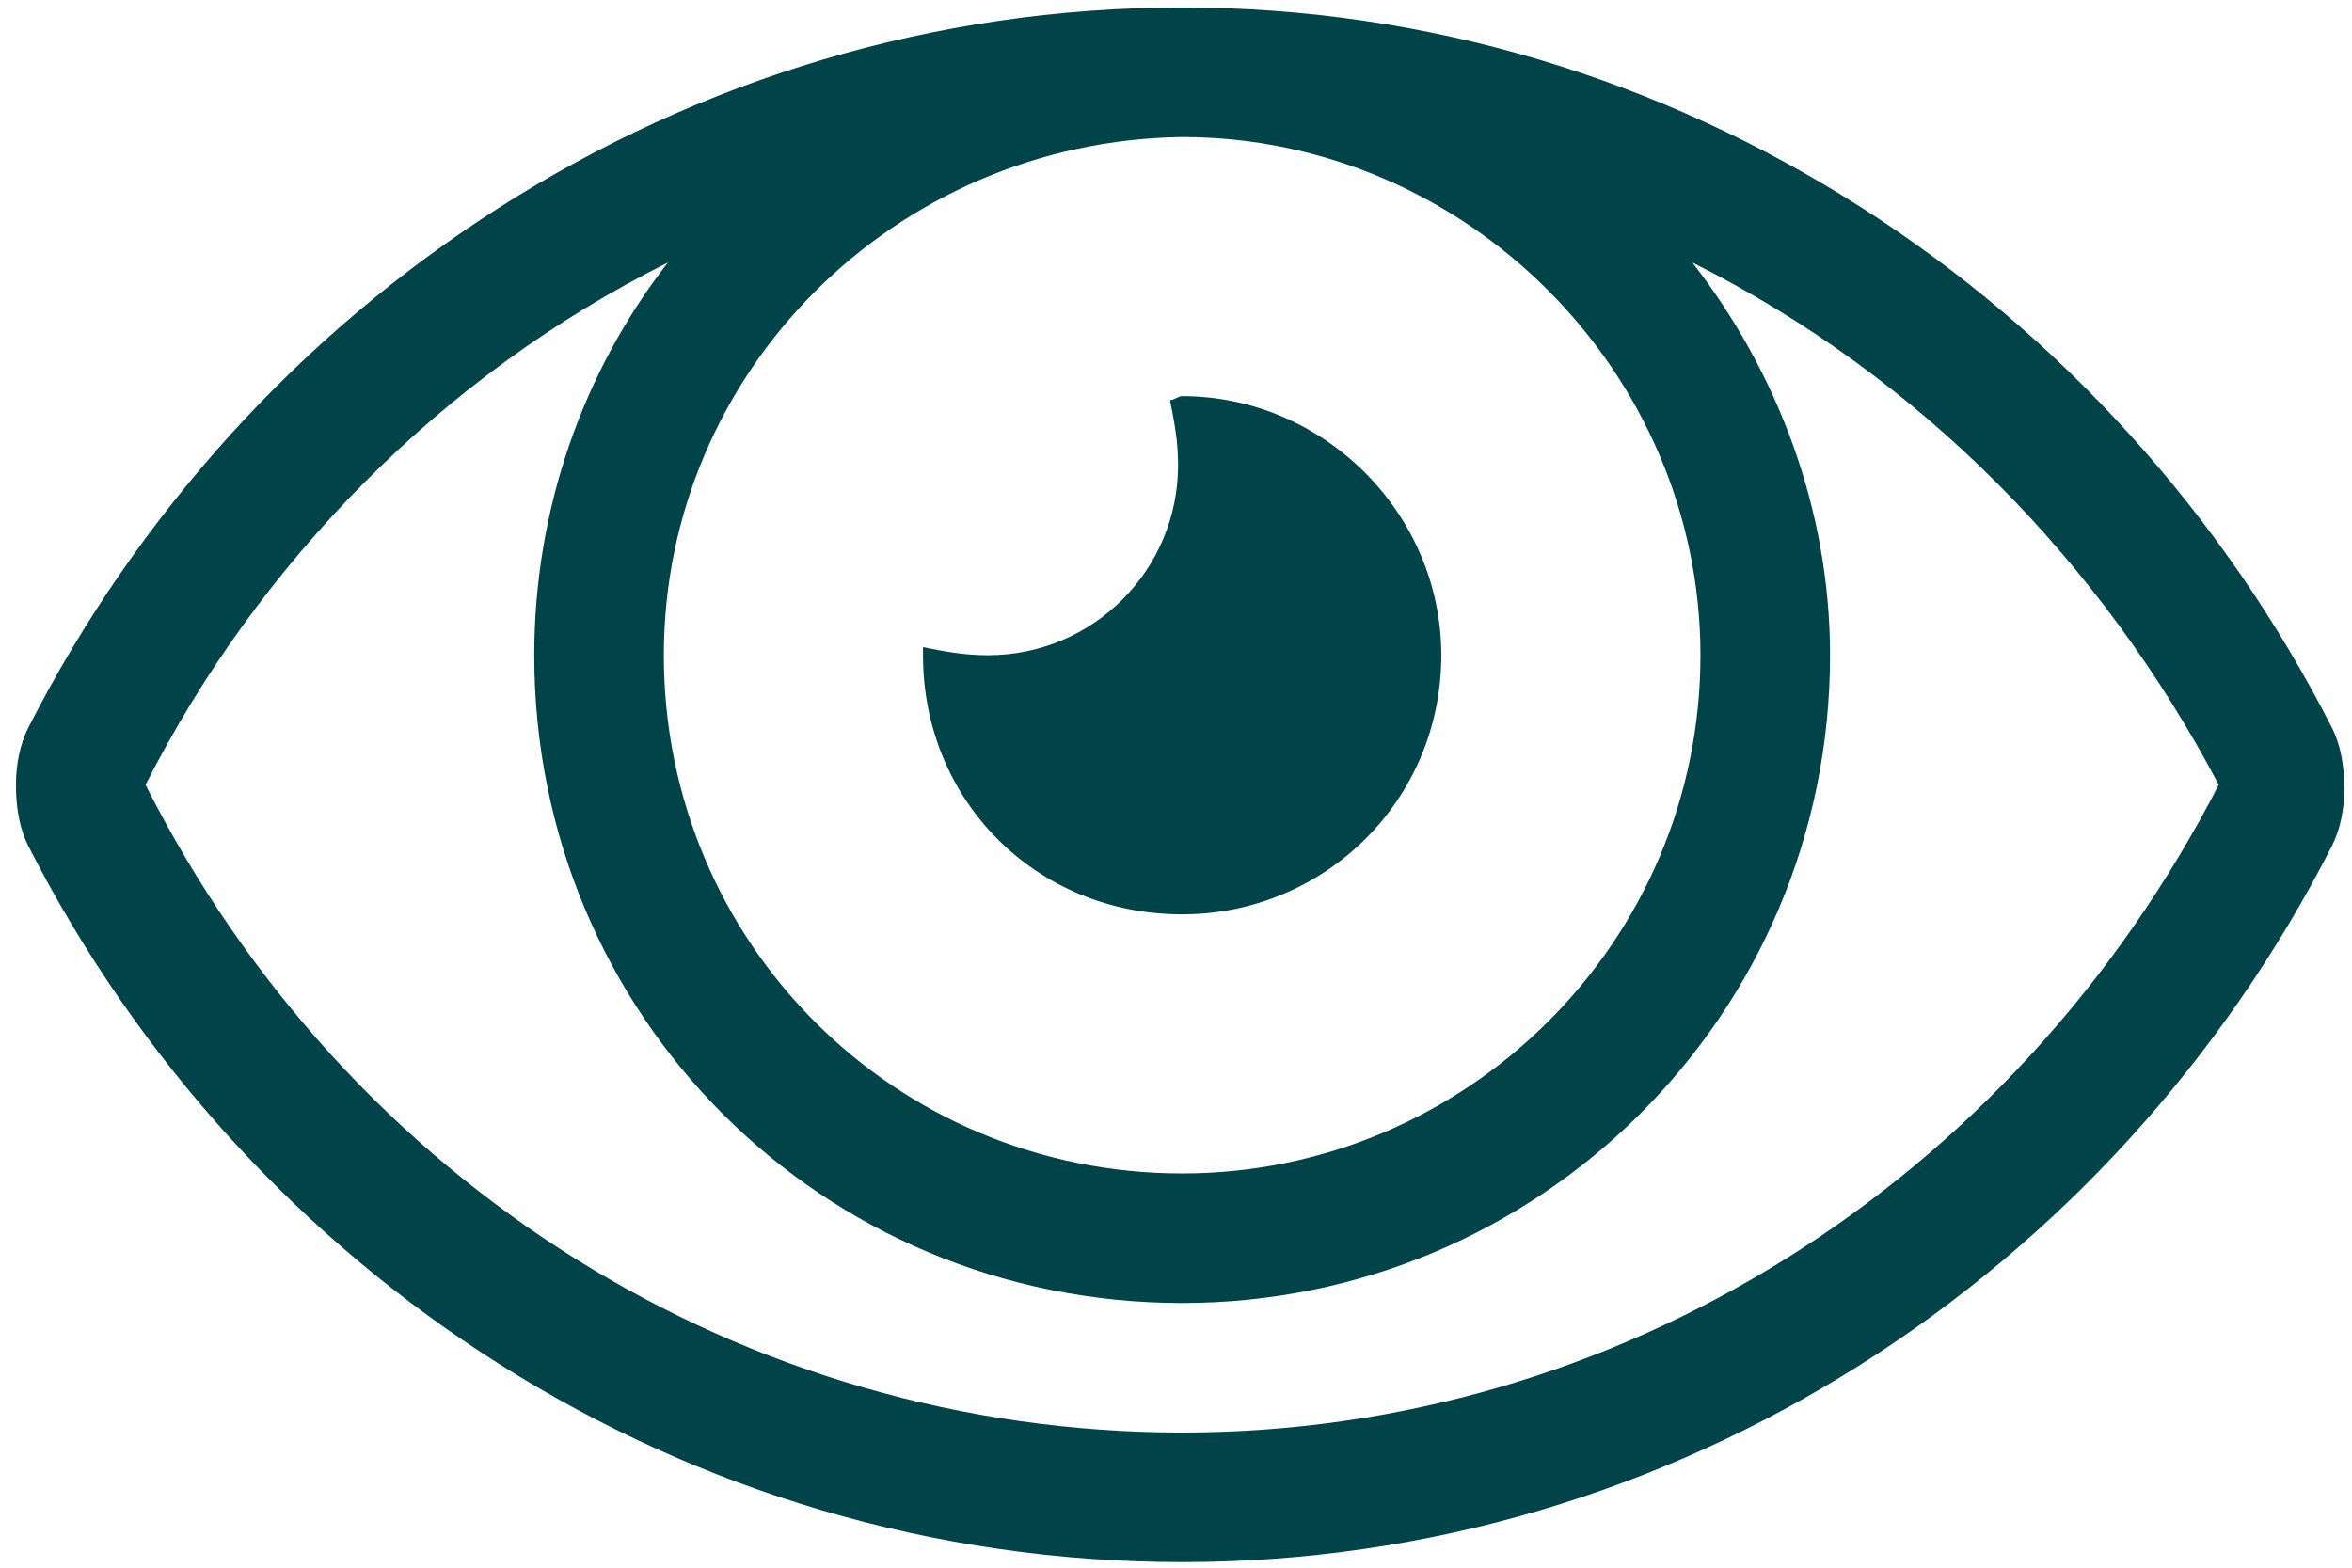
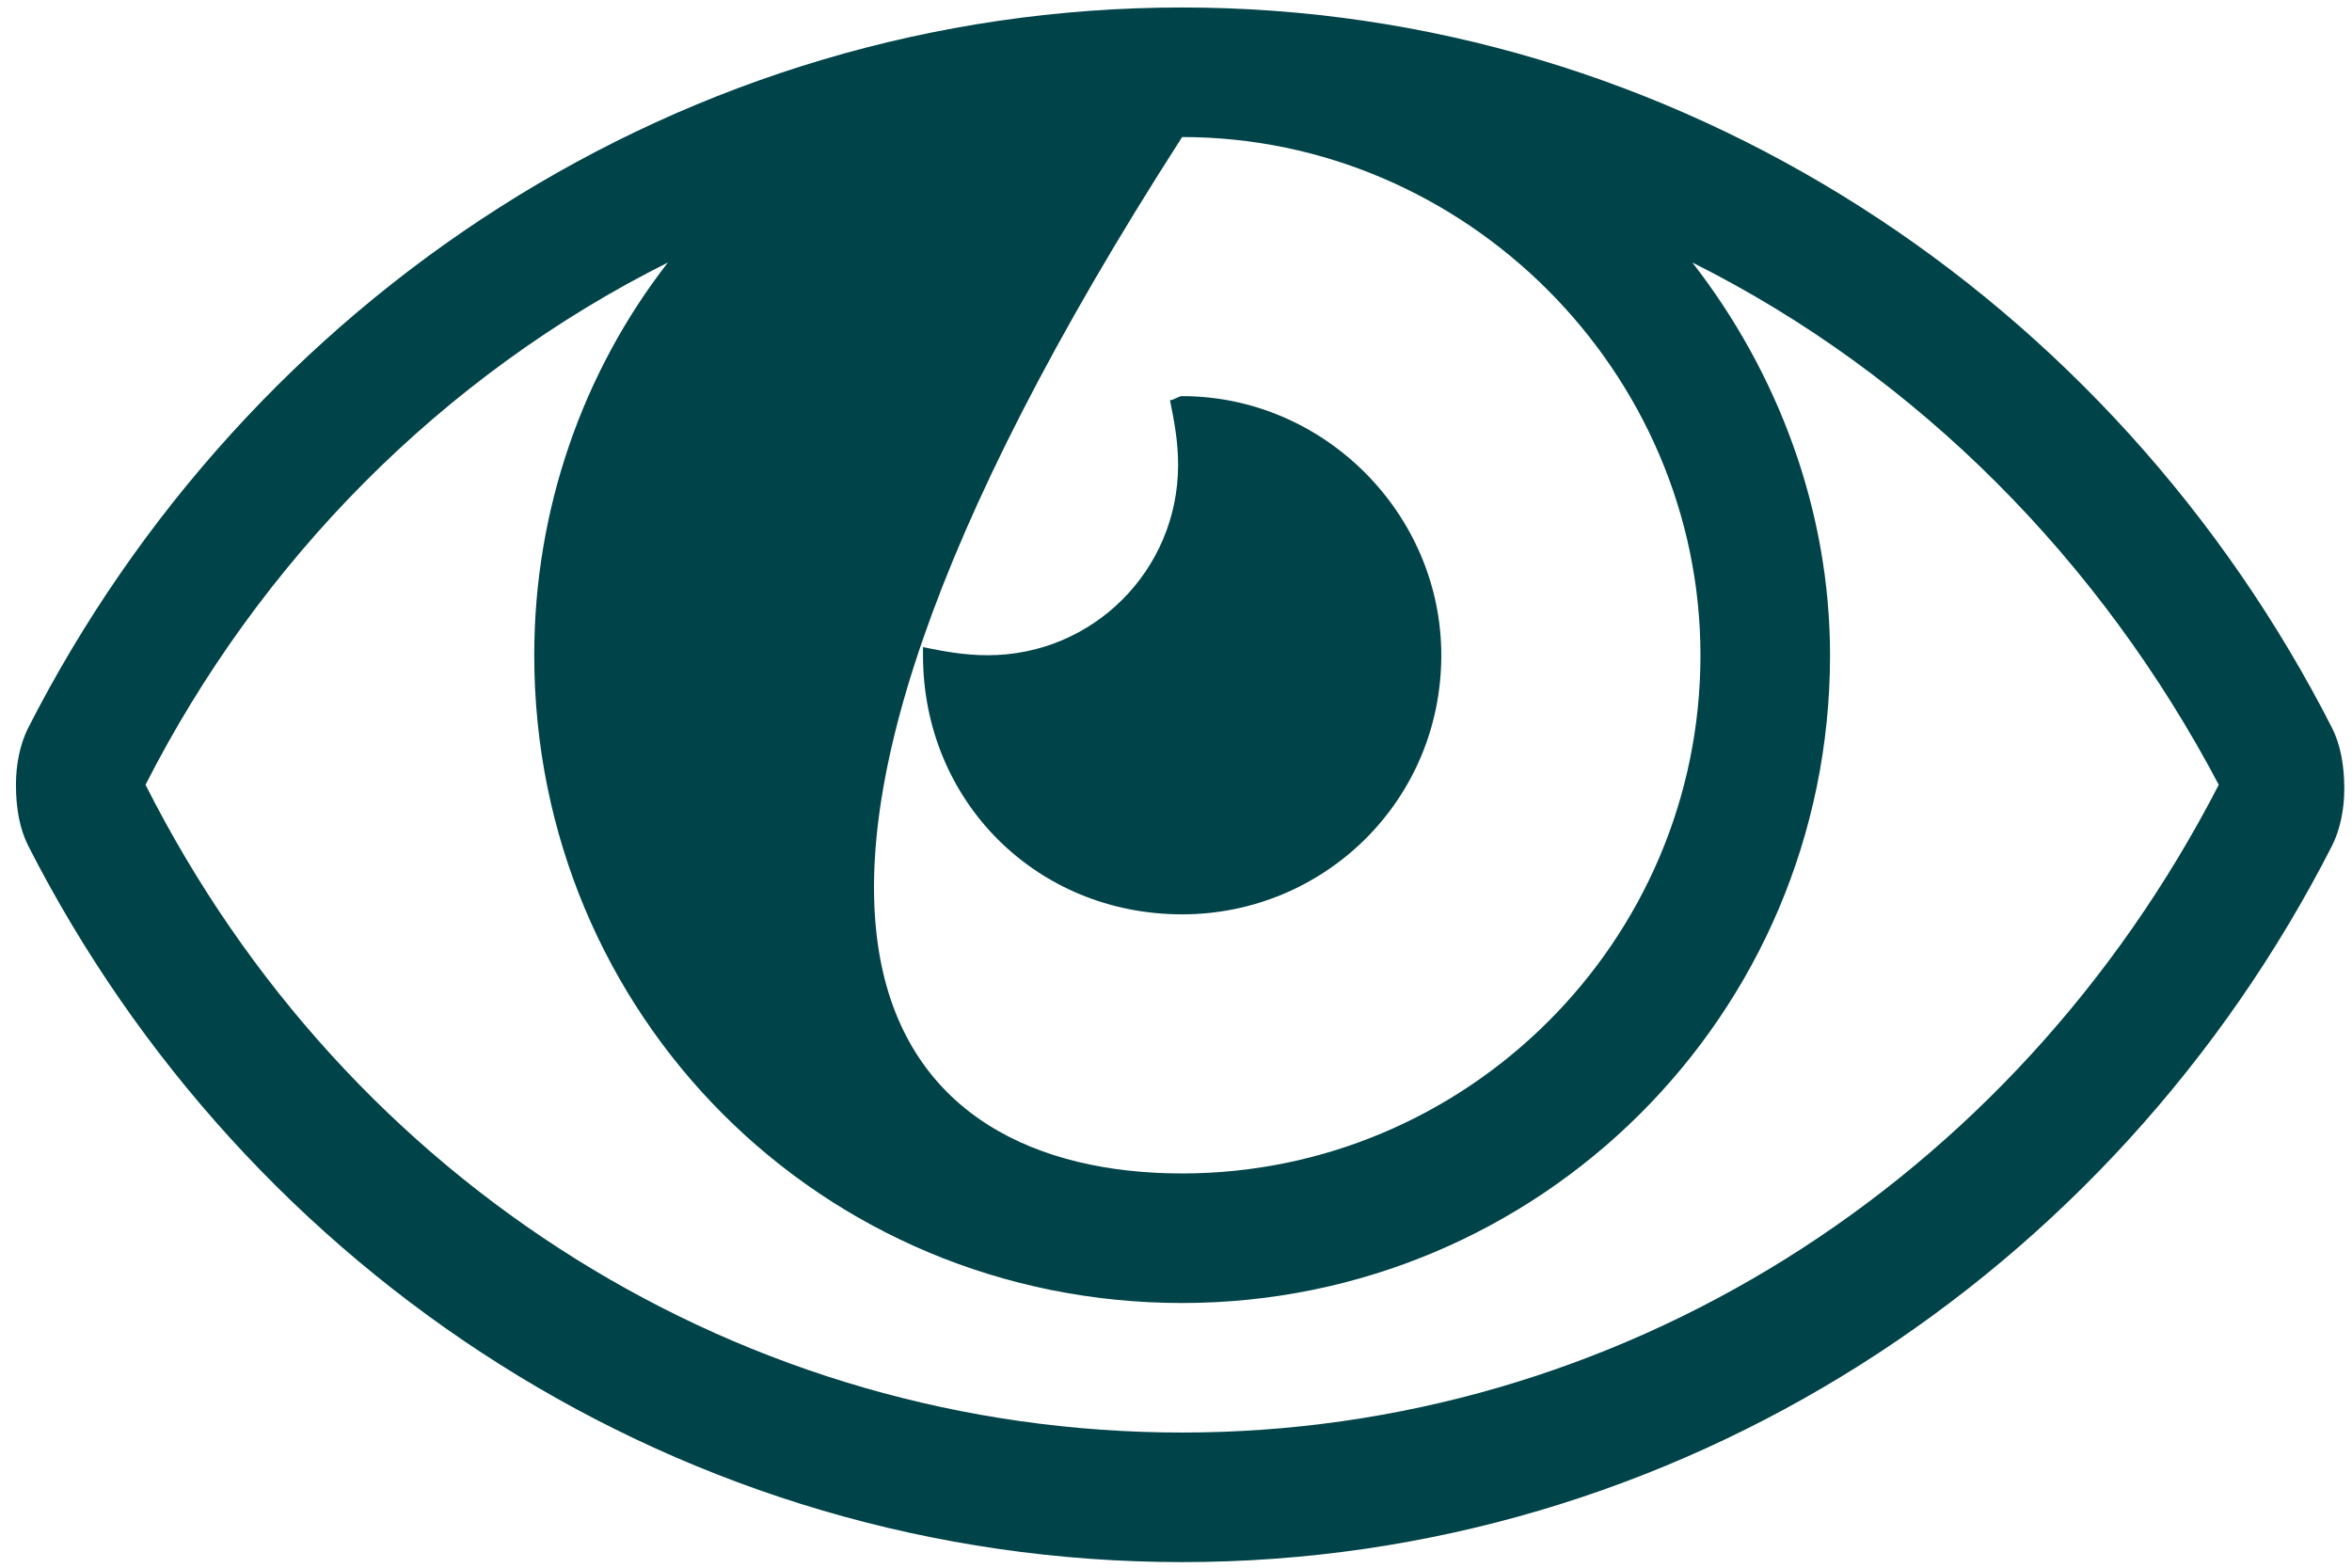
<svg xmlns="http://www.w3.org/2000/svg" width="117" height="78" viewBox="0 0 117 78" fill="none">
-   <path d="M58.806 45.493C51.554 45.493 45.914 39.853 45.914 32.601C45.914 32.601 45.914 32.4 45.914 32.199C46.921 32.4 47.928 32.601 49.137 32.601C54.374 32.601 58.604 28.371 58.604 23.134C58.604 21.925 58.403 20.918 58.201 19.911C58.403 19.911 58.604 19.71 58.806 19.71C65.856 19.71 71.697 25.551 71.697 32.601C71.697 39.853 65.856 45.493 58.806 45.493ZM116.012 36.227C116.415 37.033 116.617 38.04 116.617 39.249C116.617 40.256 116.415 41.263 116.012 42.069C105.135 63.42 83.38 77.722 58.806 77.722C34.029 77.722 12.275 63.42 1.397 42.069C0.994 41.263 0.793 40.256 0.793 39.047C0.793 38.04 0.994 37.033 1.397 36.227C12.275 14.875 34.029 0.372 58.806 0.372C83.38 0.372 105.135 14.875 116.012 36.227ZM58.806 6.818C44.504 7.019 33.022 18.501 33.022 32.601C33.022 46.903 44.504 58.385 58.806 58.385C72.906 58.385 84.589 46.903 84.589 32.601C84.589 18.501 72.906 6.818 58.806 6.818ZM58.806 71.276C80.359 71.276 100.099 58.989 110.372 39.047C104.531 27.968 95.466 18.703 84.186 13.062C88.416 18.501 91.035 25.35 91.035 32.601C91.035 50.529 76.531 64.831 58.806 64.831C40.878 64.831 26.576 50.529 26.576 32.601C26.576 25.35 28.994 18.501 33.224 13.062C21.943 18.703 12.879 27.968 7.239 39.047C17.31 58.989 37.051 71.276 58.806 71.276Z" fill="#004349" />
+   <path d="M58.806 45.493C51.554 45.493 45.914 39.853 45.914 32.601C45.914 32.601 45.914 32.4 45.914 32.199C46.921 32.4 47.928 32.601 49.137 32.601C54.374 32.601 58.604 28.371 58.604 23.134C58.604 21.925 58.403 20.918 58.201 19.911C58.403 19.911 58.604 19.71 58.806 19.71C65.856 19.71 71.697 25.551 71.697 32.601C71.697 39.853 65.856 45.493 58.806 45.493ZM116.012 36.227C116.415 37.033 116.617 38.04 116.617 39.249C116.617 40.256 116.415 41.263 116.012 42.069C105.135 63.42 83.38 77.722 58.806 77.722C34.029 77.722 12.275 63.42 1.397 42.069C0.994 41.263 0.793 40.256 0.793 39.047C0.793 38.04 0.994 37.033 1.397 36.227C12.275 14.875 34.029 0.372 58.806 0.372C83.38 0.372 105.135 14.875 116.012 36.227ZM58.806 6.818C33.022 46.903 44.504 58.385 58.806 58.385C72.906 58.385 84.589 46.903 84.589 32.601C84.589 18.501 72.906 6.818 58.806 6.818ZM58.806 71.276C80.359 71.276 100.099 58.989 110.372 39.047C104.531 27.968 95.466 18.703 84.186 13.062C88.416 18.501 91.035 25.35 91.035 32.601C91.035 50.529 76.531 64.831 58.806 64.831C40.878 64.831 26.576 50.529 26.576 32.601C26.576 25.35 28.994 18.501 33.224 13.062C21.943 18.703 12.879 27.968 7.239 39.047C17.31 58.989 37.051 71.276 58.806 71.276Z" fill="#004349" />
</svg>